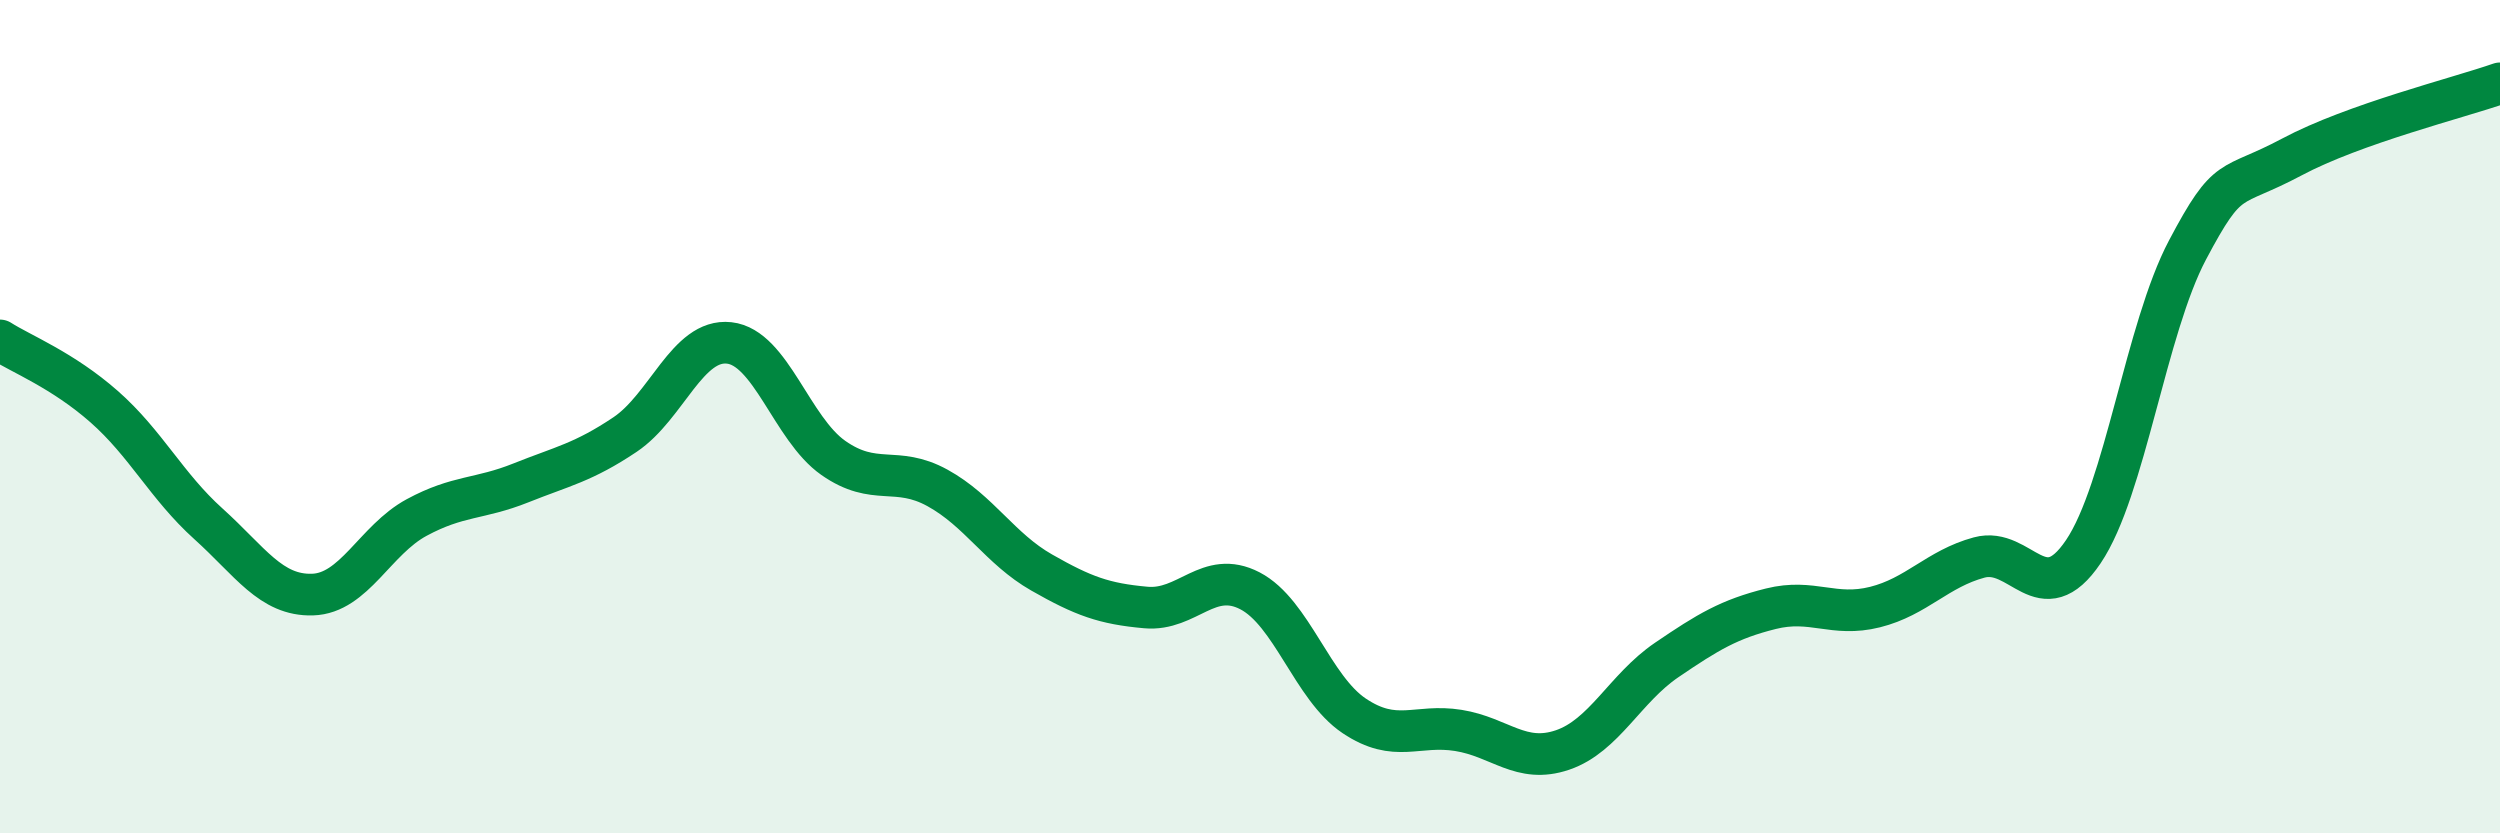
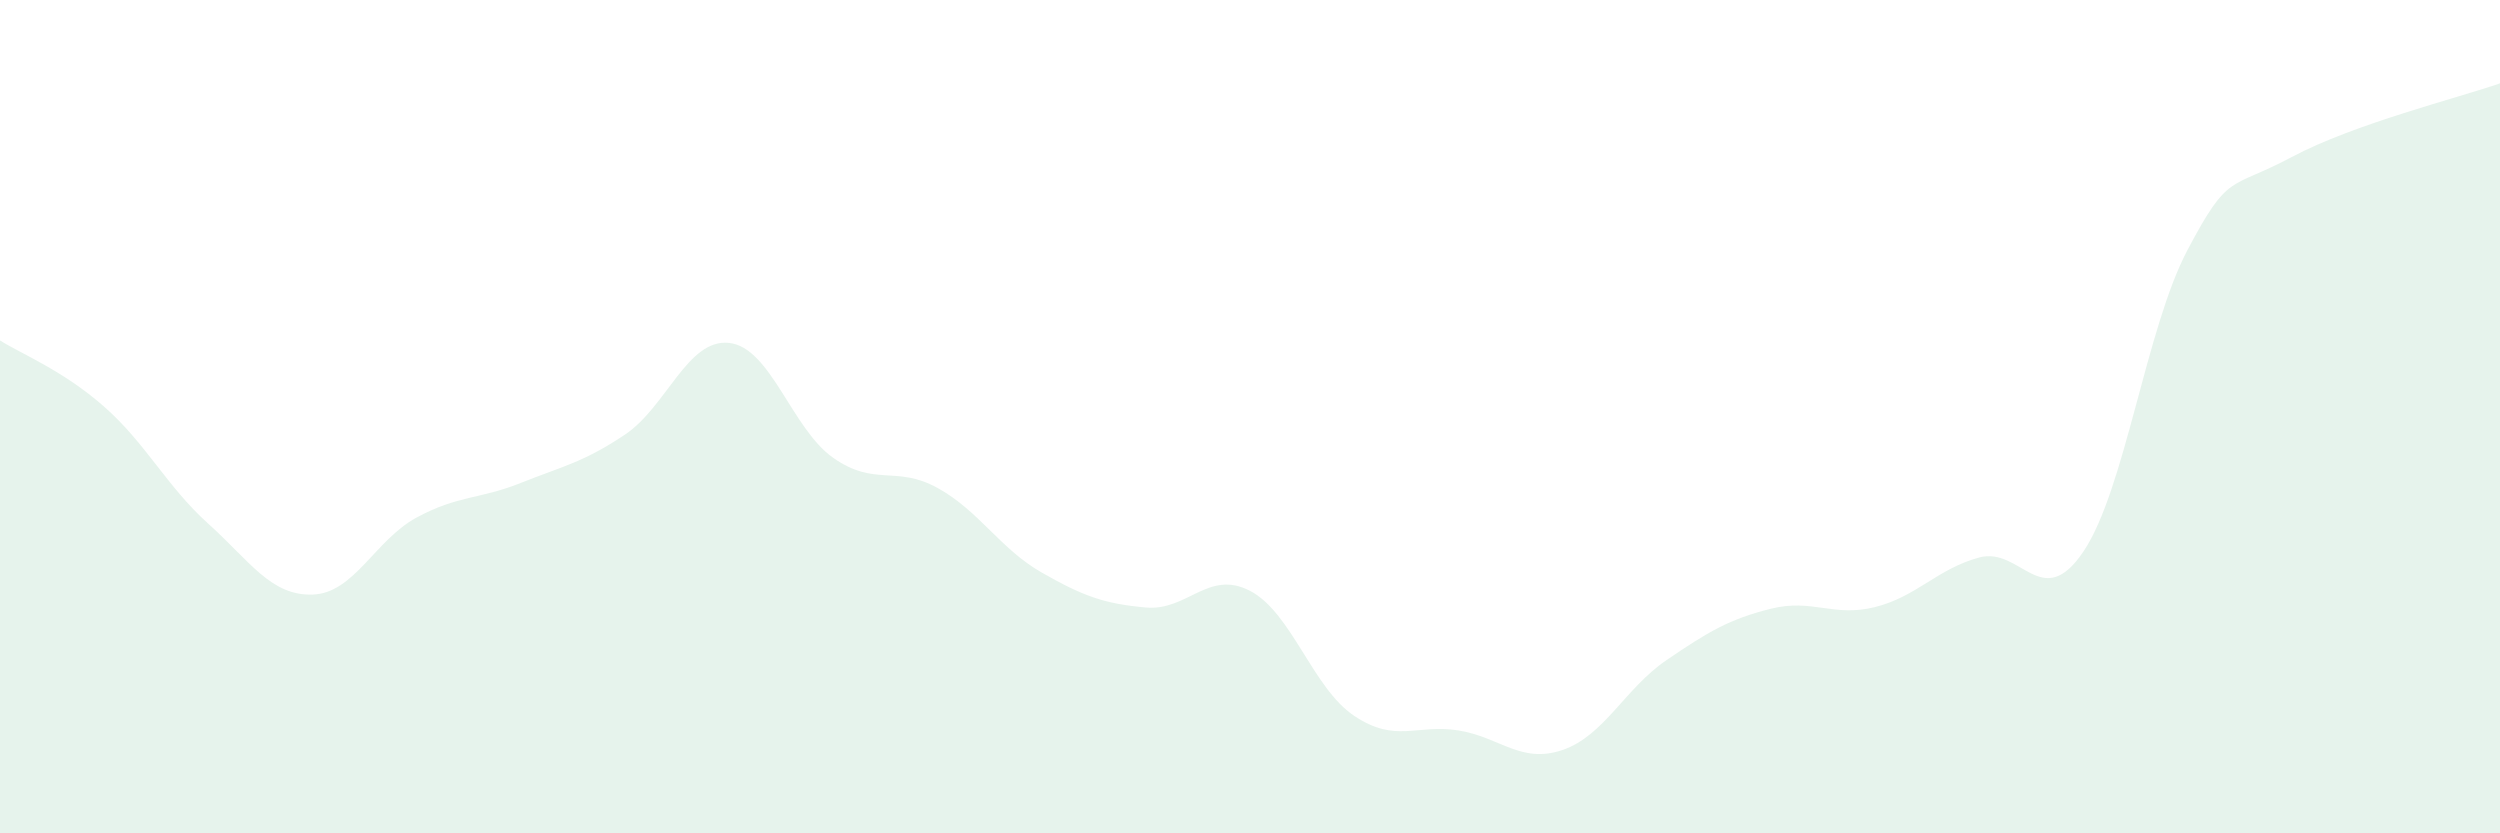
<svg xmlns="http://www.w3.org/2000/svg" width="60" height="20" viewBox="0 0 60 20">
  <path d="M 0,8.17 C 0.5,8.49 1.5,8.88 2.5,9.76 C 3.5,10.64 4,11.67 5,12.57 C 6,13.47 6.5,14.3 7.5,14.27 C 8.5,14.24 9,12.96 10,12.42 C 11,11.88 11.5,11.99 12.5,11.59 C 13.5,11.19 14,11.1 15,10.43 C 16,9.76 16.5,8.12 17.5,8.23 C 18.5,8.34 19,10.29 20,10.99 C 21,11.69 21.5,11.16 22.5,11.71 C 23.5,12.26 24,13.17 25,13.74 C 26,14.31 26.5,14.49 27.5,14.58 C 28.5,14.67 29,13.66 30,14.18 C 31,14.7 31.5,16.51 32.5,17.18 C 33.5,17.85 34,17.37 35,17.53 C 36,17.69 36.5,18.34 37.5,18 C 38.5,17.66 39,16.52 40,15.84 C 41,15.16 41.5,14.86 42.5,14.61 C 43.5,14.36 44,14.82 45,14.57 C 46,14.32 46.5,13.65 47.5,13.38 C 48.5,13.11 49,14.72 50,13.24 C 51,11.76 51.5,7.89 52.5,6 C 53.5,4.11 53.5,4.57 55,3.77 C 56.5,2.97 59,2.35 60,2L60 20L0 20Z" fill="#008740" opacity="0.1" stroke-linecap="round" stroke-linejoin="round" />
-   <path d="M 0,8.17 C 0.5,8.49 1.5,8.88 2.5,9.76 C 3.5,10.64 4,11.67 5,12.57 C 6,13.47 6.5,14.3 7.5,14.27 C 8.5,14.24 9,12.96 10,12.42 C 11,11.88 11.5,11.99 12.5,11.59 C 13.5,11.19 14,11.1 15,10.43 C 16,9.76 16.5,8.12 17.5,8.23 C 18.5,8.34 19,10.29 20,10.99 C 21,11.69 21.5,11.16 22.5,11.71 C 23.5,12.26 24,13.17 25,13.74 C 26,14.31 26.5,14.49 27.5,14.58 C 28.5,14.67 29,13.66 30,14.18 C 31,14.7 31.5,16.51 32.5,17.18 C 33.5,17.85 34,17.37 35,17.53 C 36,17.69 36.5,18.34 37.5,18 C 38.5,17.66 39,16.52 40,15.84 C 41,15.16 41.5,14.86 42.5,14.61 C 43.5,14.36 44,14.82 45,14.57 C 46,14.32 46.5,13.65 47.5,13.38 C 48.5,13.11 49,14.72 50,13.24 C 51,11.76 51.5,7.89 52.5,6 C 53.5,4.11 53.5,4.57 55,3.77 C 56.5,2.97 59,2.35 60,2" stroke="#008740" stroke-width="1" fill="none" stroke-linecap="round" stroke-linejoin="round" />
</svg>